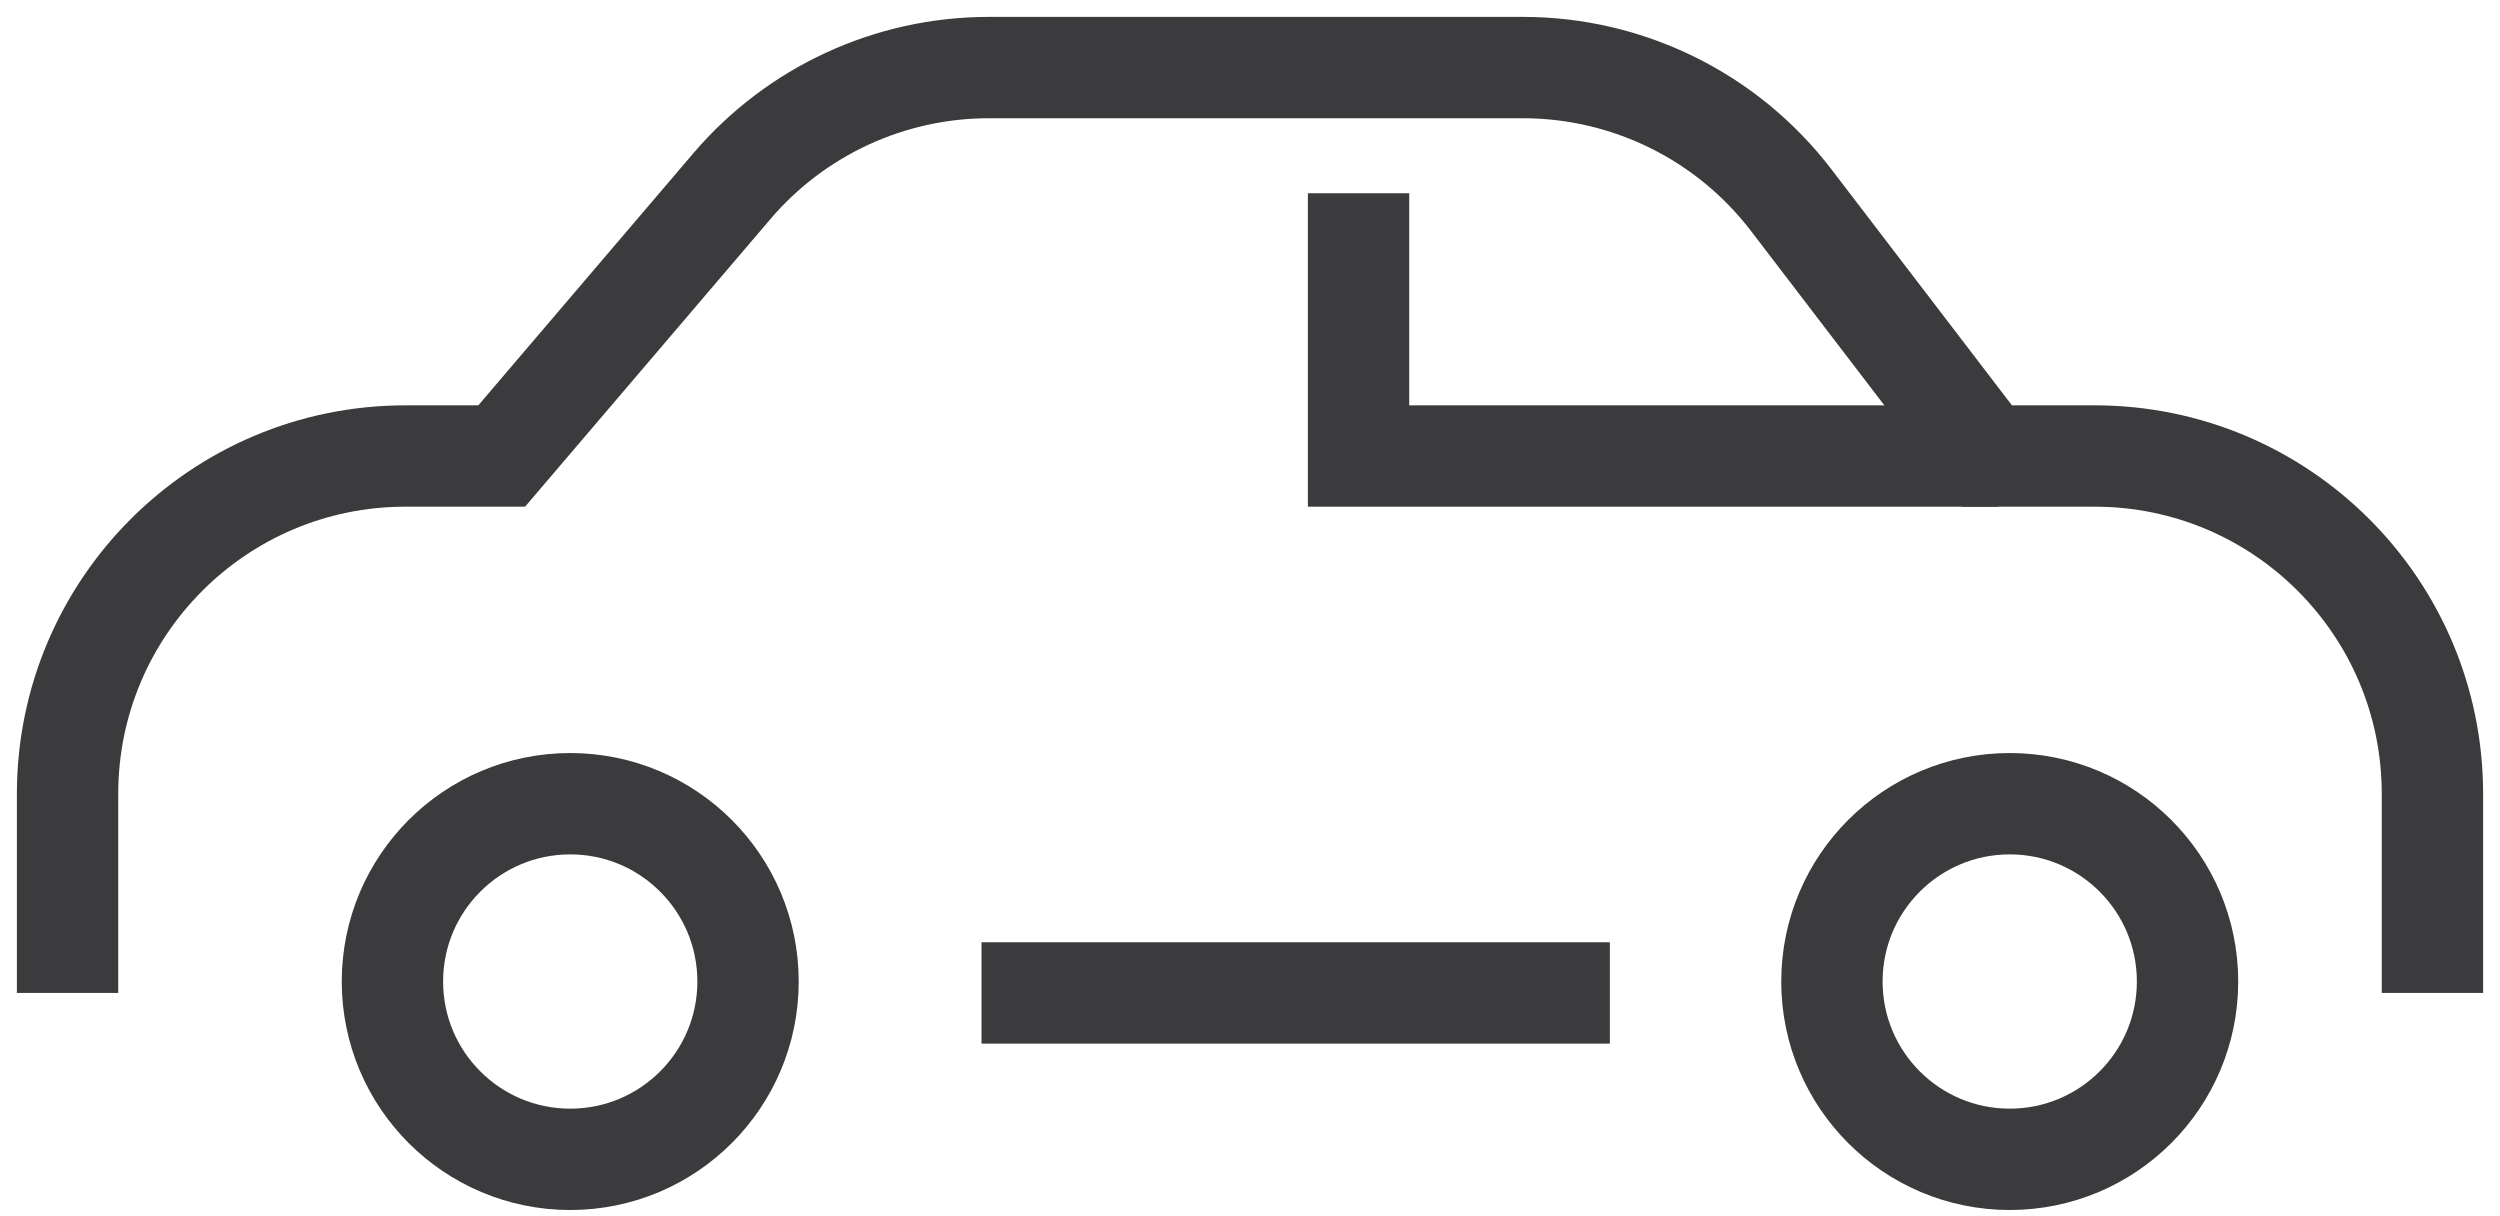
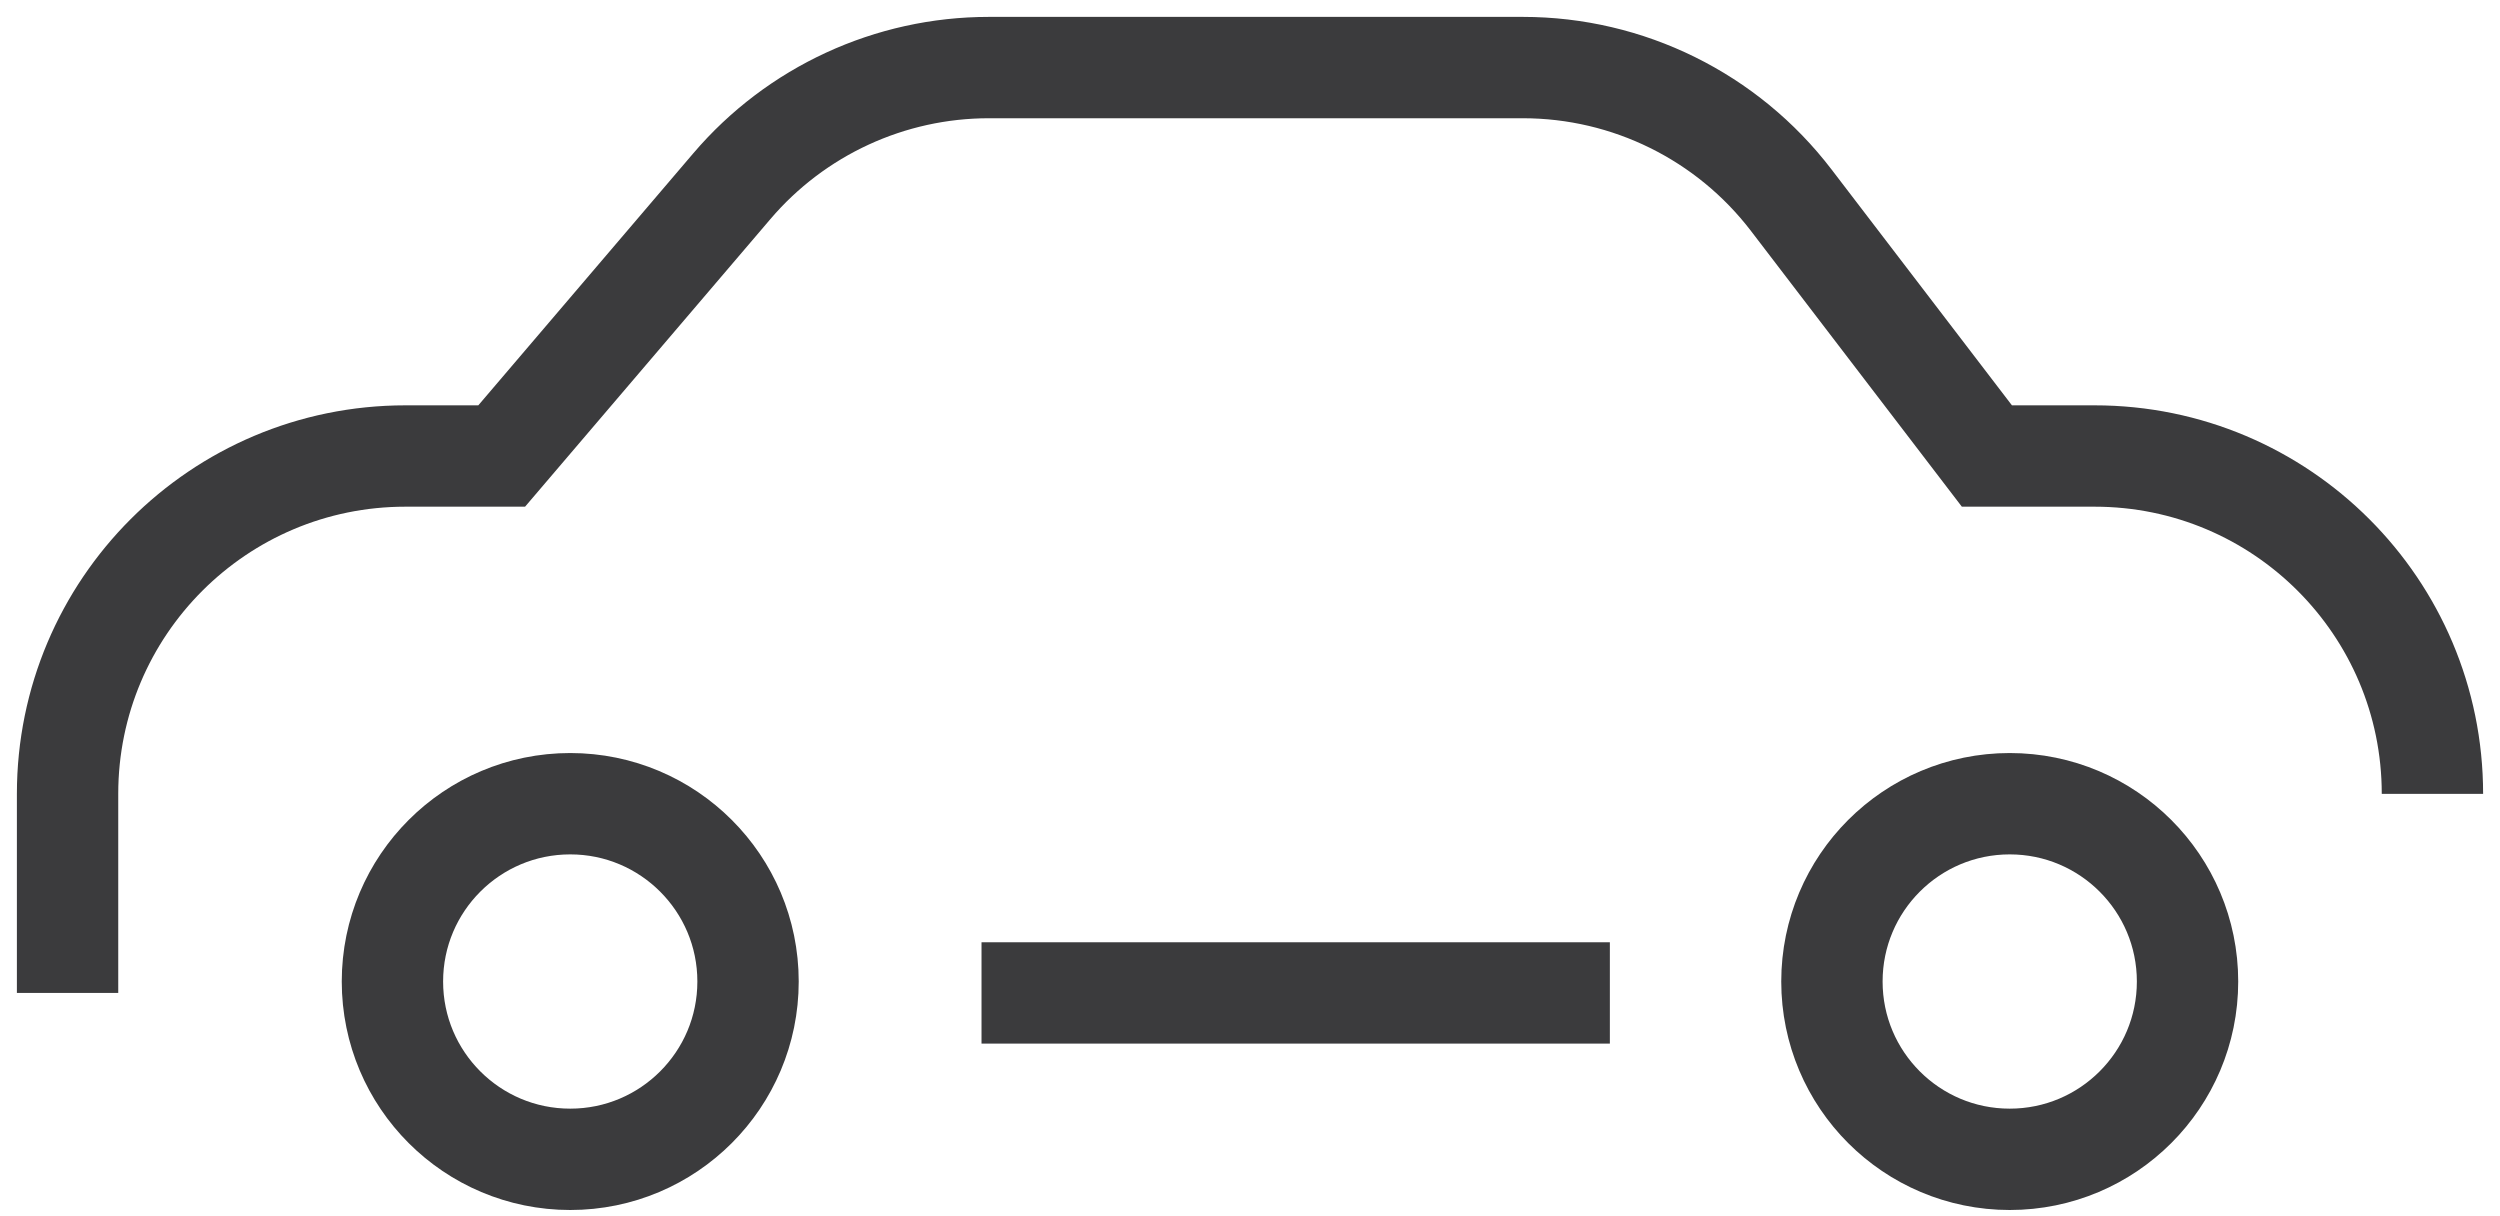
<svg xmlns="http://www.w3.org/2000/svg" width="74" height="36" viewBox="0 0 74 36" fill="none">
  <circle cx="16.879" cy="29.053" r="5.263" stroke="#3B3B3D" stroke-width="3" />
  <circle cx="59.488" cy="29.053" r="5.263" stroke="#3B3B3D" stroke-width="3" />
-   <path d="M29.053 29.391H47.652M2 29.391V23.498C2 17.975 6.477 13.498 12 13.498H14.85L21.663 5.511C23.563 3.283 26.343 2 29.271 2H45.078C48.192 2 51.129 3.451 53.021 5.926L58.812 13.498H62C67.523 13.498 72 17.975 72 23.498V29.391" stroke="#3B3B3D" stroke-width="3" />
-   <path d="M40.213 5.72V13.498H59.15" stroke="#3B3B3D" stroke-width="3" />
+   <path d="M29.053 29.391H47.652M2 29.391V23.498C2 17.975 6.477 13.498 12 13.498H14.85L21.663 5.511C23.563 3.283 26.343 2 29.271 2H45.078C48.192 2 51.129 3.451 53.021 5.926L58.812 13.498H62C67.523 13.498 72 17.975 72 23.498" stroke="#3B3B3D" stroke-width="3" />
</svg>